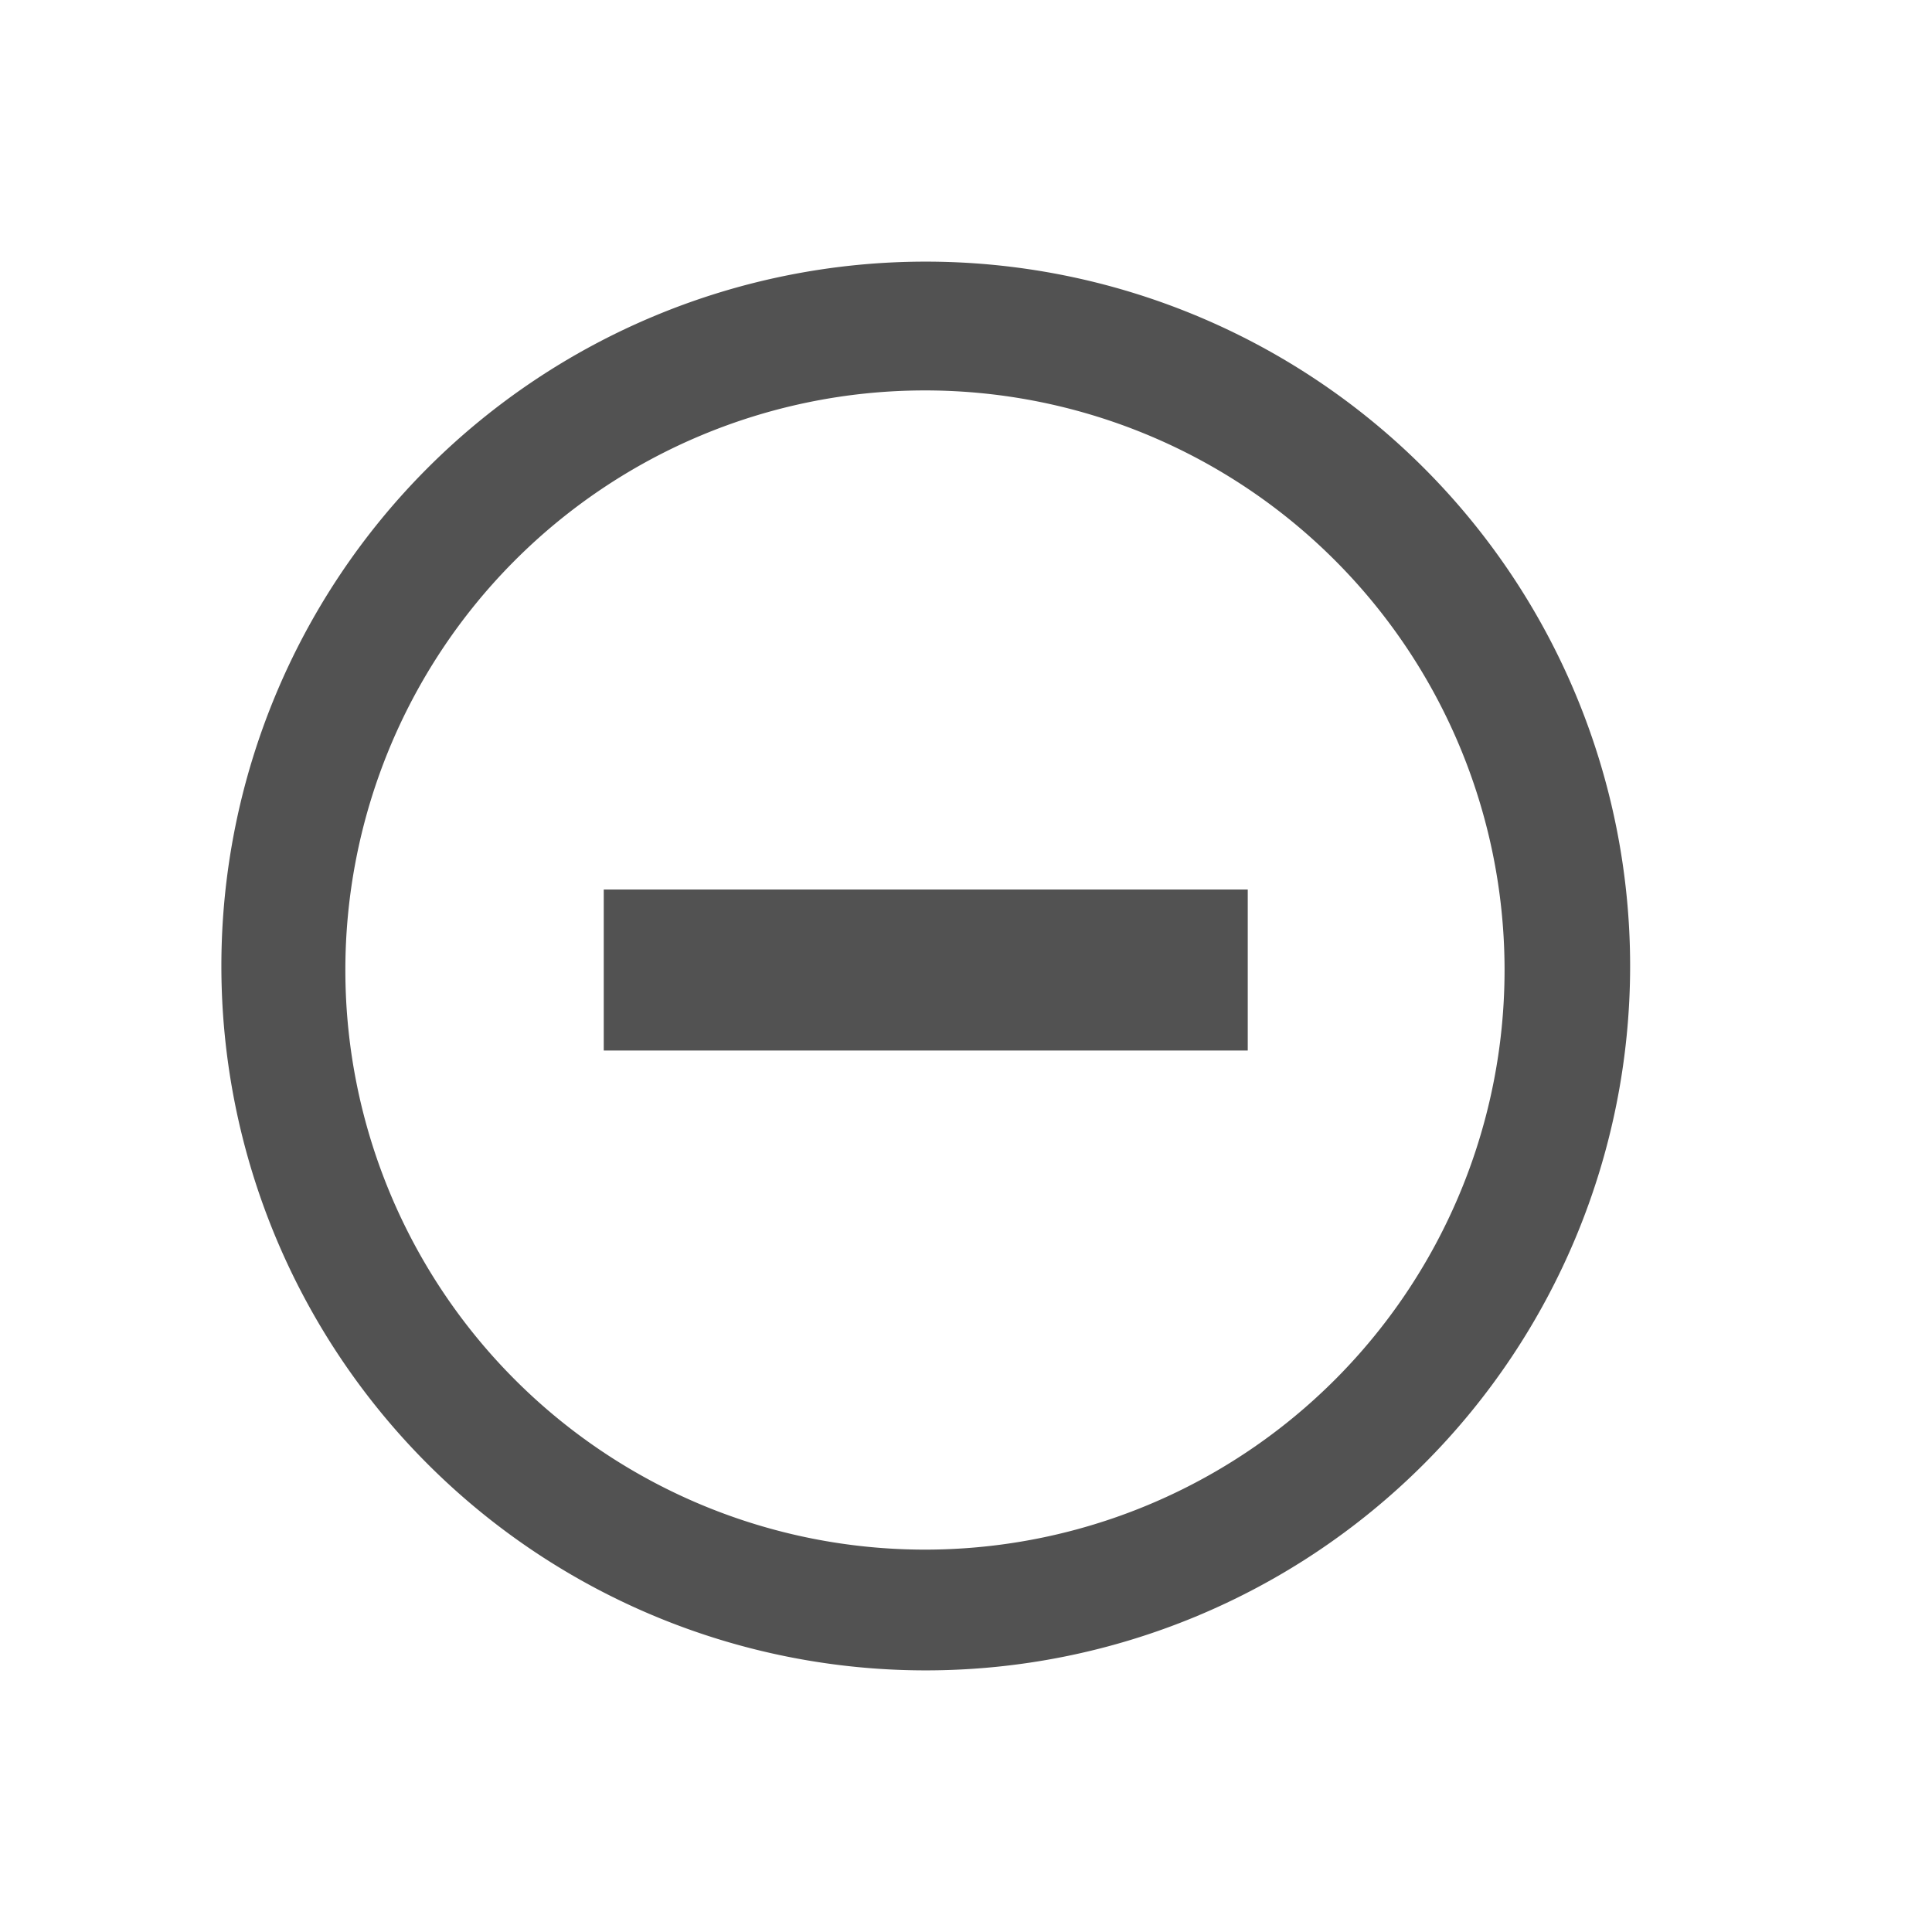
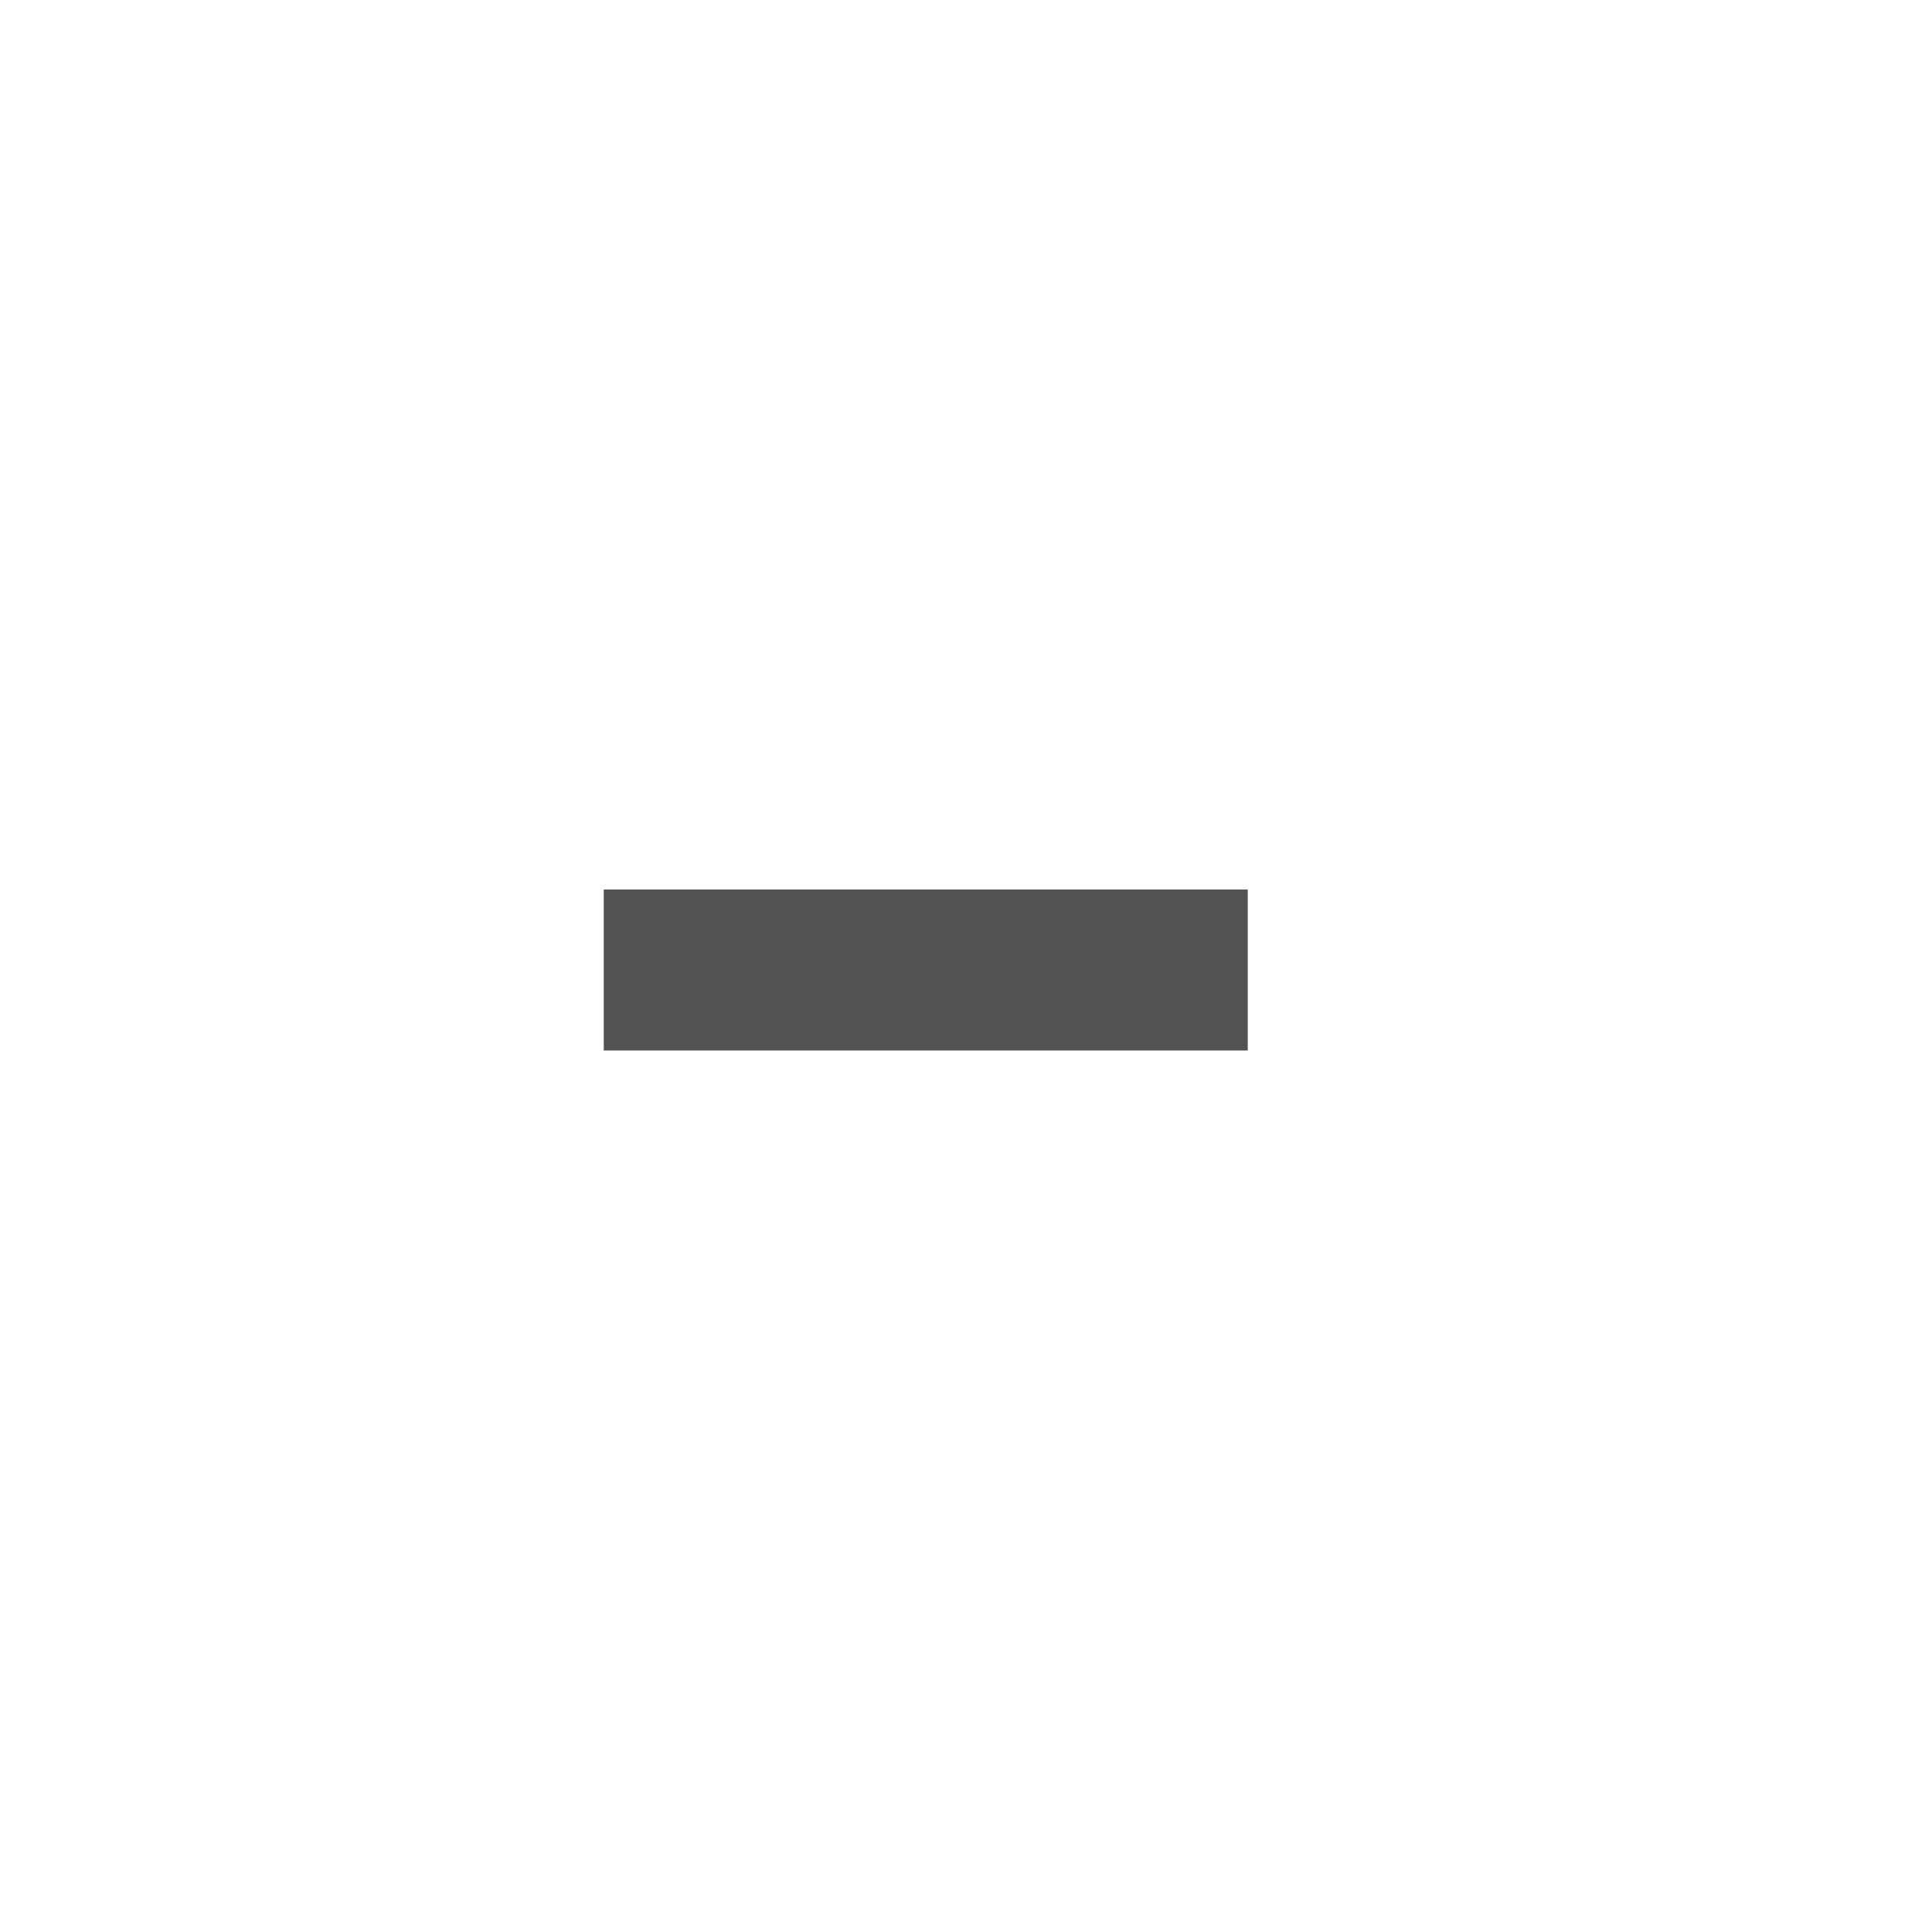
<svg xmlns="http://www.w3.org/2000/svg" xmlns:ns1="http://sodipodi.sourceforge.net/DTD/sodipodi-0.dtd" xmlns:ns2="http://www.inkscape.org/namespaces/inkscape" viewBox="0 0 24 24" version="1.1" id="svg10" ns1:docname="marvin_decreasecharge.svg" ns2:version="1.1 (c68e22c387, 2021-05-23)">
  <ns1:namedview id="namedview12" pagecolor="#ffffff" bordercolor="#666666" borderopacity="1.0" ns2:pageshadow="2" ns2:pageopacity="0.0" ns2:pagecheckerboard="0" showgrid="false" ns2:zoom="34.666667" ns2:cx="11.985577" ns2:cy="12.014423" ns2:window-width="1920" ns2:window-height="1017" ns2:window-x="-8" ns2:window-y="4" ns2:window-maximized="1" ns2:current-layer="svg10" />
  <defs id="defs4">
    <style id="style2">.a{fill:#525252;}</style>
  </defs>
  <rect class="a" x="7.5" y="11.05" width="8" height="2" id="rect6" />
-   <path class="a" d="M11.5,3.25A8.75,8.75,0,1,0,20.25,12h0A8.75,8.75,0,0,0,11.5,3.25Zm0,16A7.2,7.2,0,1,1,18.69,12a7.2,7.2,0,0,1-7.19,7.25Z" id="path8" />
</svg>